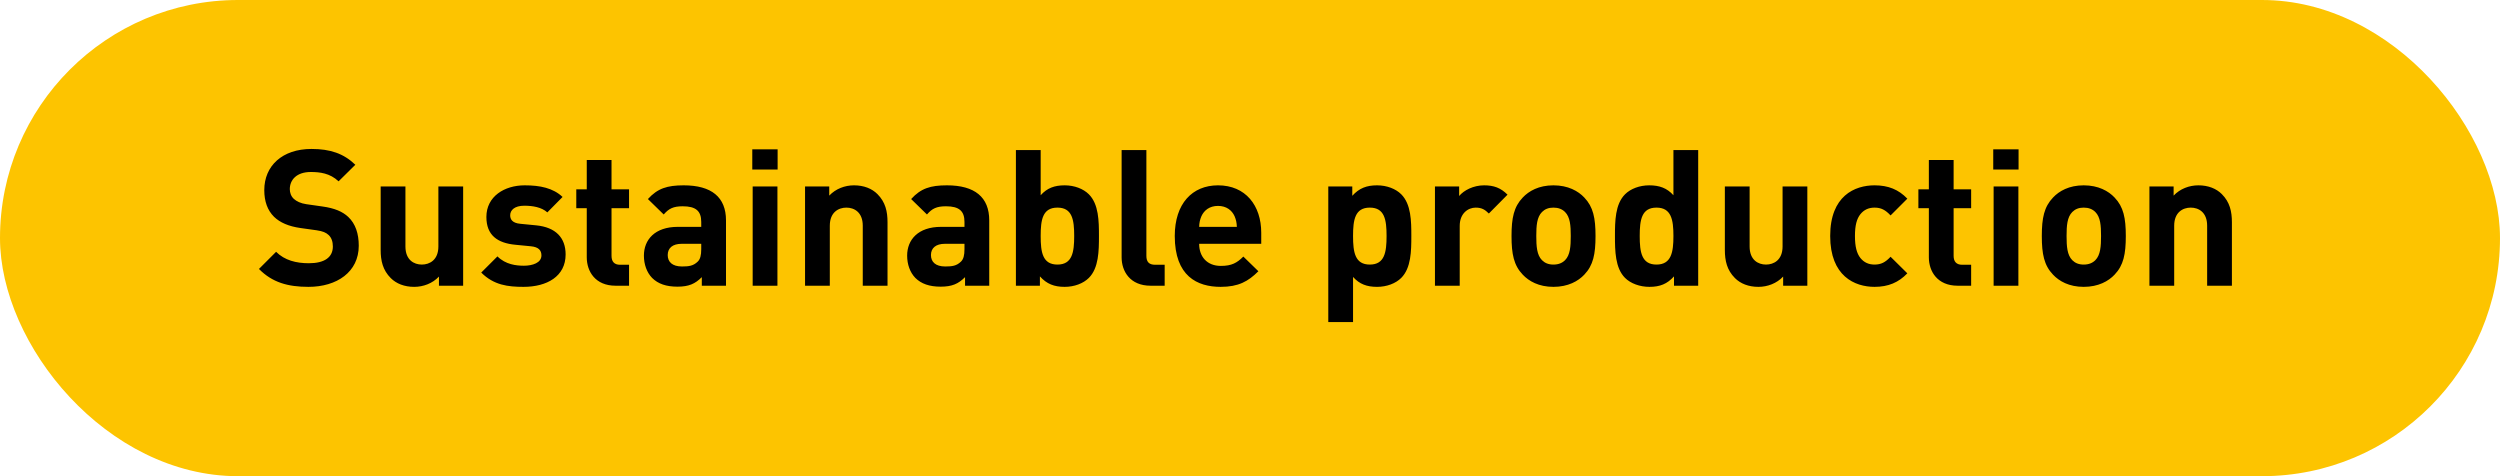
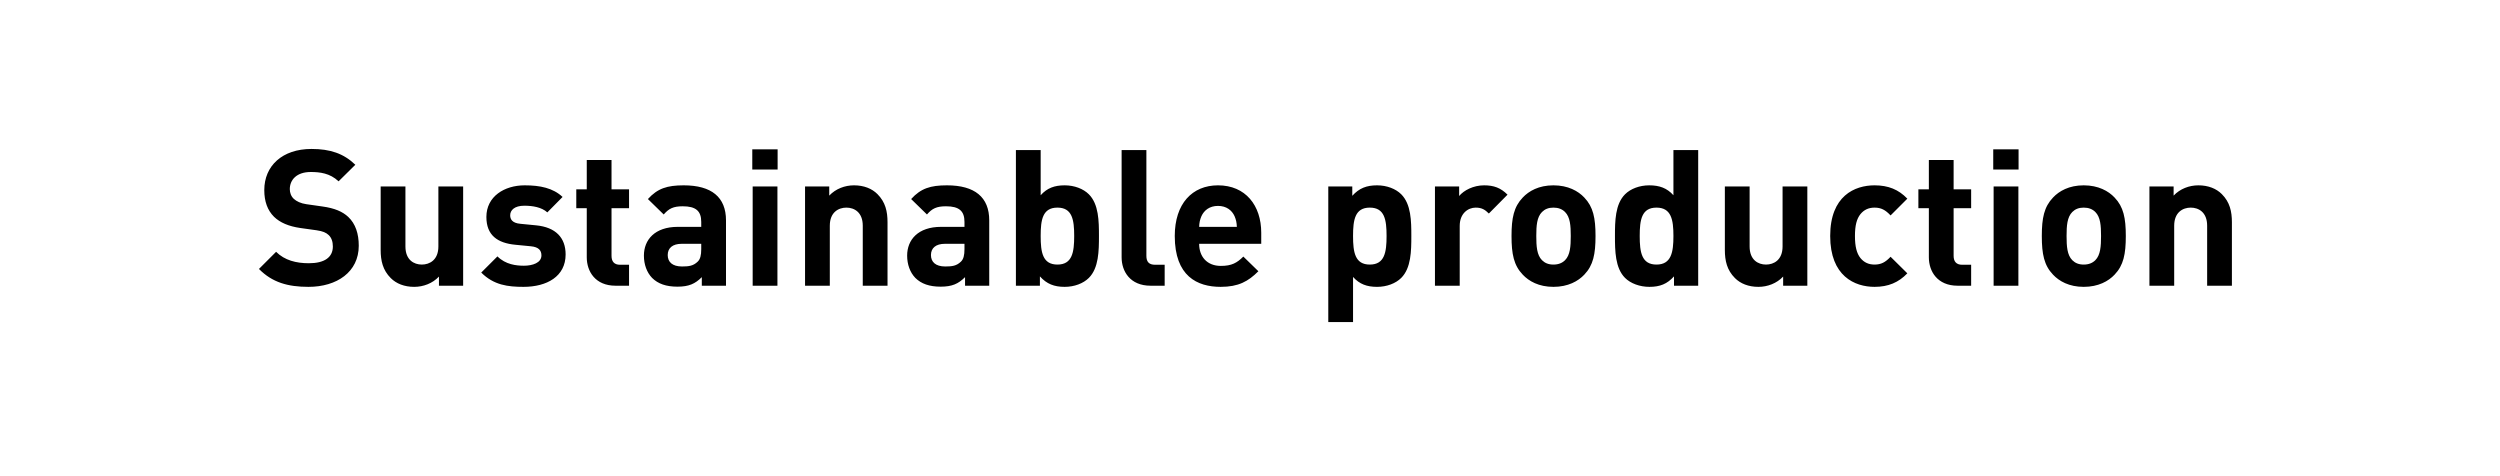
<svg xmlns="http://www.w3.org/2000/svg" width="210px" height="40px" viewBox="0 0 210 40" version="1.1">
  <title>Group 2 Copy</title>
  <desc>Created with Sketch.</desc>
  <defs />
  <g id="05-Supply-Chain" stroke="none" stroke-width="1" fill="none" fill-rule="evenodd">
    <g id="Group-2-Copy">
-       <rect id="Rectangle-3" fill="#FDC400" x="0" y="0" width="210" height="40" rx="20" />
      <path d="M30.136,20.64 C30.136,22.848 28.296,24.096 25.912,24.096 C24.184,24.096 22.872,23.728 21.752,22.592 L23.192,21.152 C23.912,21.872 24.888,22.112 25.944,22.112 C27.256,22.112 27.96,21.616 27.96,20.704 C27.96,20.304 27.848,19.968 27.608,19.744 C27.384,19.536 27.128,19.424 26.6,19.344 L25.224,19.152 C24.248,19.008 23.528,18.704 23.016,18.208 C22.472,17.664 22.2,16.928 22.2,15.968 C22.2,13.936 23.704,12.512 26.168,12.512 C27.736,12.512 28.872,12.896 29.848,13.84 L28.44,15.232 C27.72,14.544 26.856,14.448 26.104,14.448 C24.92,14.448 24.344,15.104 24.344,15.888 C24.344,16.176 24.44,16.48 24.68,16.704 C24.904,16.912 25.272,17.088 25.736,17.152 L27.08,17.344 C28.12,17.488 28.776,17.776 29.256,18.224 C29.864,18.8 30.136,19.632 30.136,20.64 Z M38.904,24 L36.872,24 L36.872,23.232 C36.328,23.808 35.56,24.096 34.792,24.096 C33.96,24.096 33.288,23.824 32.824,23.36 C32.152,22.688 31.976,21.904 31.976,20.992 L31.976,15.664 L34.056,15.664 L34.056,20.704 C34.056,21.84 34.776,22.224 35.432,22.224 C36.088,22.224 36.824,21.84 36.824,20.704 L36.824,15.664 L38.904,15.664 L38.904,24 Z M47.512,21.376 C47.512,23.216 45.944,24.096 43.976,24.096 C42.664,24.096 41.48,23.952 40.424,22.896 L41.784,21.536 C42.472,22.224 43.368,22.32 44.008,22.32 C44.728,22.32 45.48,22.08 45.48,21.456 C45.48,21.04 45.256,20.752 44.6,20.688 L43.288,20.56 C41.784,20.416 40.856,19.76 40.856,18.224 C40.856,16.496 42.376,15.568 44.072,15.568 C45.368,15.568 46.456,15.792 47.256,16.544 L45.976,17.84 C45.496,17.408 44.76,17.28 44.04,17.28 C43.208,17.28 42.856,17.664 42.856,18.08 C42.856,18.384 42.984,18.736 43.72,18.8 L45.032,18.928 C46.68,19.088 47.512,19.968 47.512,21.376 Z M52.84,24 L51.704,24 C50.008,24 49.288,22.8 49.288,21.616 L49.288,17.488 L48.408,17.488 L48.408,15.904 L49.288,15.904 L49.288,13.44 L51.368,13.44 L51.368,15.904 L52.84,15.904 L52.84,17.488 L51.368,17.488 L51.368,21.488 C51.368,21.968 51.592,22.24 52.088,22.24 L52.84,22.24 L52.84,24 Z M60.984,24 L58.952,24 L58.952,23.28 C58.392,23.84 57.864,24.08 56.904,24.08 C55.96,24.08 55.272,23.84 54.776,23.344 C54.328,22.88 54.088,22.208 54.088,21.472 C54.088,20.144 55,19.056 56.936,19.056 L58.904,19.056 L58.904,18.64 C58.904,17.728 58.456,17.328 57.352,17.328 C56.552,17.328 56.184,17.52 55.752,18.016 L54.424,16.72 C55.24,15.824 56.04,15.568 57.432,15.568 C59.768,15.568 60.984,16.56 60.984,18.512 L60.984,24 Z M58.904,20.928 L58.904,20.48 L57.256,20.48 C56.504,20.48 56.088,20.832 56.088,21.424 C56.088,22 56.472,22.384 57.288,22.384 C57.864,22.384 58.232,22.336 58.6,21.984 C58.824,21.776 58.904,21.44 58.904,20.928 Z M65.304,24 L63.224,24 L63.224,15.664 L65.304,15.664 L65.304,24 Z M65.32,14.24 L63.192,14.24 L63.192,12.544 L65.32,12.544 L65.32,14.24 Z M74.552,24 L72.472,24 L72.472,18.96 C72.472,17.824 71.752,17.44 71.096,17.44 C70.44,17.44 69.704,17.824 69.704,18.96 L69.704,24 L67.624,24 L67.624,15.664 L69.656,15.664 L69.656,16.432 C70.2,15.856 70.968,15.568 71.736,15.568 C72.568,15.568 73.24,15.84 73.704,16.304 C74.376,16.976 74.552,17.76 74.552,18.672 L74.552,24 Z M83.096,24 L81.064,24 L81.064,23.28 C80.504,23.84 79.976,24.08 79.016,24.08 C78.072,24.08 77.384,23.84 76.888,23.344 C76.44,22.88 76.2,22.208 76.2,21.472 C76.2,20.144 77.112,19.056 79.048,19.056 L81.016,19.056 L81.016,18.64 C81.016,17.728 80.568,17.328 79.464,17.328 C78.664,17.328 78.296,17.52 77.864,18.016 L76.536,16.72 C77.352,15.824 78.152,15.568 79.544,15.568 C81.88,15.568 83.096,16.56 83.096,18.512 L83.096,24 Z M81.016,20.928 L81.016,20.48 L79.368,20.48 C78.616,20.48 78.2,20.832 78.2,21.424 C78.2,22 78.584,22.384 79.4,22.384 C79.976,22.384 80.344,22.336 80.712,21.984 C80.936,21.776 81.016,21.44 81.016,20.928 Z M92.312,19.824 C92.312,21.072 92.296,22.512 91.464,23.344 C91,23.808 90.248,24.096 89.432,24.096 C88.552,24.096 87.928,23.856 87.352,23.216 L87.352,24 L85.336,24 L85.336,12.608 L87.416,12.608 L87.416,16.4 C87.96,15.792 88.584,15.568 89.432,15.568 C90.248,15.568 91,15.856 91.464,16.32 C92.296,17.152 92.312,18.576 92.312,19.824 Z M90.232,19.824 C90.232,18.464 90.072,17.44 88.824,17.44 C87.576,17.44 87.416,18.464 87.416,19.824 C87.416,21.184 87.576,22.224 88.824,22.224 C90.072,22.224 90.232,21.184 90.232,19.824 Z M97.832,24 L96.648,24 C94.936,24 94.216,22.8 94.216,21.616 L94.216,12.608 L96.296,12.608 L96.296,21.488 C96.296,21.984 96.504,22.24 97.032,22.24 L97.832,22.24 L97.832,24 Z M105.944,20.48 L100.728,20.48 C100.728,21.552 101.384,22.336 102.552,22.336 C103.464,22.336 103.912,22.08 104.44,21.552 L105.704,22.784 C104.856,23.632 104.04,24.096 102.536,24.096 C100.568,24.096 98.68,23.2 98.68,19.824 C98.68,17.104 100.152,15.568 102.312,15.568 C104.632,15.568 105.944,17.264 105.944,19.552 L105.944,20.48 Z M103.896,19.056 C103.88,18.688 103.832,18.464 103.704,18.16 C103.48,17.664 103.016,17.296 102.312,17.296 C101.608,17.296 101.144,17.664 100.92,18.16 C100.792,18.464 100.744,18.688 100.728,19.056 L103.896,19.056 Z M118.552,19.824 C118.552,21.072 118.536,22.512 117.704,23.344 C117.24,23.808 116.488,24.096 115.672,24.096 C114.824,24.096 114.2,23.872 113.656,23.264 L113.656,27.056 L111.576,27.056 L111.576,15.664 L113.592,15.664 L113.592,16.448 C114.168,15.808 114.792,15.568 115.672,15.568 C116.488,15.568 117.24,15.856 117.704,16.32 C118.536,17.152 118.552,18.576 118.552,19.824 Z M116.472,19.824 C116.472,18.464 116.312,17.44 115.064,17.44 C113.816,17.44 113.656,18.464 113.656,19.824 C113.656,21.184 113.816,22.224 115.064,22.224 C116.312,22.224 116.472,21.184 116.472,19.824 Z M126.632,16.352 L125.064,17.936 C124.744,17.616 124.472,17.44 123.96,17.44 C123.32,17.44 122.616,17.92 122.616,18.976 L122.616,24 L120.536,24 L120.536,15.664 L122.568,15.664 L122.568,16.464 C122.968,15.984 123.768,15.568 124.664,15.568 C125.48,15.568 126.056,15.776 126.632,16.352 Z M134.024,19.824 C134.024,21.344 133.832,22.288 133.08,23.072 C132.568,23.616 131.72,24.096 130.488,24.096 C129.256,24.096 128.424,23.616 127.912,23.072 C127.16,22.288 126.968,21.344 126.968,19.824 C126.968,18.32 127.16,17.376 127.912,16.592 C128.424,16.048 129.256,15.568 130.488,15.568 C131.72,15.568 132.568,16.048 133.08,16.592 C133.832,17.376 134.024,18.32 134.024,19.824 Z M131.944,19.824 C131.944,18.96 131.896,18.24 131.464,17.808 C131.224,17.568 130.904,17.44 130.488,17.44 C130.072,17.44 129.768,17.568 129.528,17.808 C129.096,18.24 129.048,18.96 129.048,19.824 C129.048,20.688 129.096,21.424 129.528,21.856 C129.768,22.096 130.072,22.224 130.488,22.224 C130.904,22.224 131.224,22.096 131.464,21.856 C131.896,21.424 131.944,20.688 131.944,19.824 Z M142.648,24 L140.616,24 L140.616,23.216 C140.04,23.856 139.432,24.096 138.552,24.096 C137.736,24.096 136.968,23.808 136.504,23.344 C135.672,22.512 135.656,21.072 135.656,19.824 C135.656,18.576 135.672,17.152 136.504,16.32 C136.968,15.856 137.72,15.568 138.536,15.568 C139.384,15.568 140.024,15.792 140.568,16.4 L140.568,12.608 L142.648,12.608 L142.648,24 Z M140.568,19.824 C140.568,18.464 140.392,17.44 139.144,17.44 C137.896,17.44 137.736,18.464 137.736,19.824 C137.736,21.184 137.896,22.224 139.144,22.224 C140.392,22.224 140.568,21.184 140.568,19.824 Z M151.816,24 L149.784,24 L149.784,23.232 C149.24,23.808 148.472,24.096 147.704,24.096 C146.872,24.096 146.2,23.824 145.736,23.36 C145.064,22.688 144.888,21.904 144.888,20.992 L144.888,15.664 L146.968,15.664 L146.968,20.704 C146.968,21.84 147.688,22.224 148.344,22.224 C149,22.224 149.736,21.84 149.736,20.704 L149.736,15.664 L151.816,15.664 L151.816,24 Z M160.216,22.96 C159.48,23.728 158.616,24.096 157.464,24.096 C155.8,24.096 153.736,23.2 153.736,19.824 C153.736,16.448 155.8,15.568 157.464,15.568 C158.616,15.568 159.48,15.92 160.216,16.688 L158.808,18.096 C158.376,17.632 158.008,17.44 157.464,17.44 C156.968,17.44 156.584,17.616 156.28,17.984 C155.96,18.384 155.816,18.944 155.816,19.824 C155.816,20.704 155.96,21.28 156.28,21.68 C156.584,22.048 156.968,22.224 157.464,22.224 C158.008,22.224 158.376,22.032 158.808,21.568 L160.216,22.96 Z M165.576,24 L164.44,24 C162.744,24 162.024,22.8 162.024,21.616 L162.024,17.488 L161.144,17.488 L161.144,15.904 L162.024,15.904 L162.024,13.44 L164.104,13.44 L164.104,15.904 L165.576,15.904 L165.576,17.488 L164.104,17.488 L164.104,21.488 C164.104,21.968 164.328,22.24 164.824,22.24 L165.576,22.24 L165.576,24 Z M169.544,24 L167.464,24 L167.464,15.664 L169.544,15.664 L169.544,24 Z M169.56,14.24 L167.432,14.24 L167.432,12.544 L169.56,12.544 L169.56,14.24 Z M178.568,19.824 C178.568,21.344 178.376,22.288 177.624,23.072 C177.112,23.616 176.264,24.096 175.032,24.096 C173.8,24.096 172.968,23.616 172.456,23.072 C171.704,22.288 171.512,21.344 171.512,19.824 C171.512,18.32 171.704,17.376 172.456,16.592 C172.968,16.048 173.8,15.568 175.032,15.568 C176.264,15.568 177.112,16.048 177.624,16.592 C178.376,17.376 178.568,18.32 178.568,19.824 Z M176.488,19.824 C176.488,18.96 176.44,18.24 176.008,17.808 C175.768,17.568 175.448,17.44 175.032,17.44 C174.616,17.44 174.312,17.568 174.072,17.808 C173.64,18.24 173.592,18.96 173.592,19.824 C173.592,20.688 173.64,21.424 174.072,21.856 C174.312,22.096 174.616,22.224 175.032,22.224 C175.448,22.224 175.768,22.096 176.008,21.856 C176.44,21.424 176.488,20.688 176.488,19.824 Z M187.48,24 L185.4,24 L185.4,18.96 C185.4,17.824 184.68,17.44 184.024,17.44 C183.368,17.44 182.632,17.824 182.632,18.96 L182.632,24 L180.552,24 L180.552,15.664 L182.584,15.664 L182.584,16.432 C183.128,15.856 183.896,15.568 184.664,15.568 C185.496,15.568 186.168,15.84 186.632,16.304 C187.304,16.976 187.48,17.76 187.48,18.672 L187.48,24 Z" id="Sustainable-producti" fill="#000000" />
    </g>
  </g>
</svg>